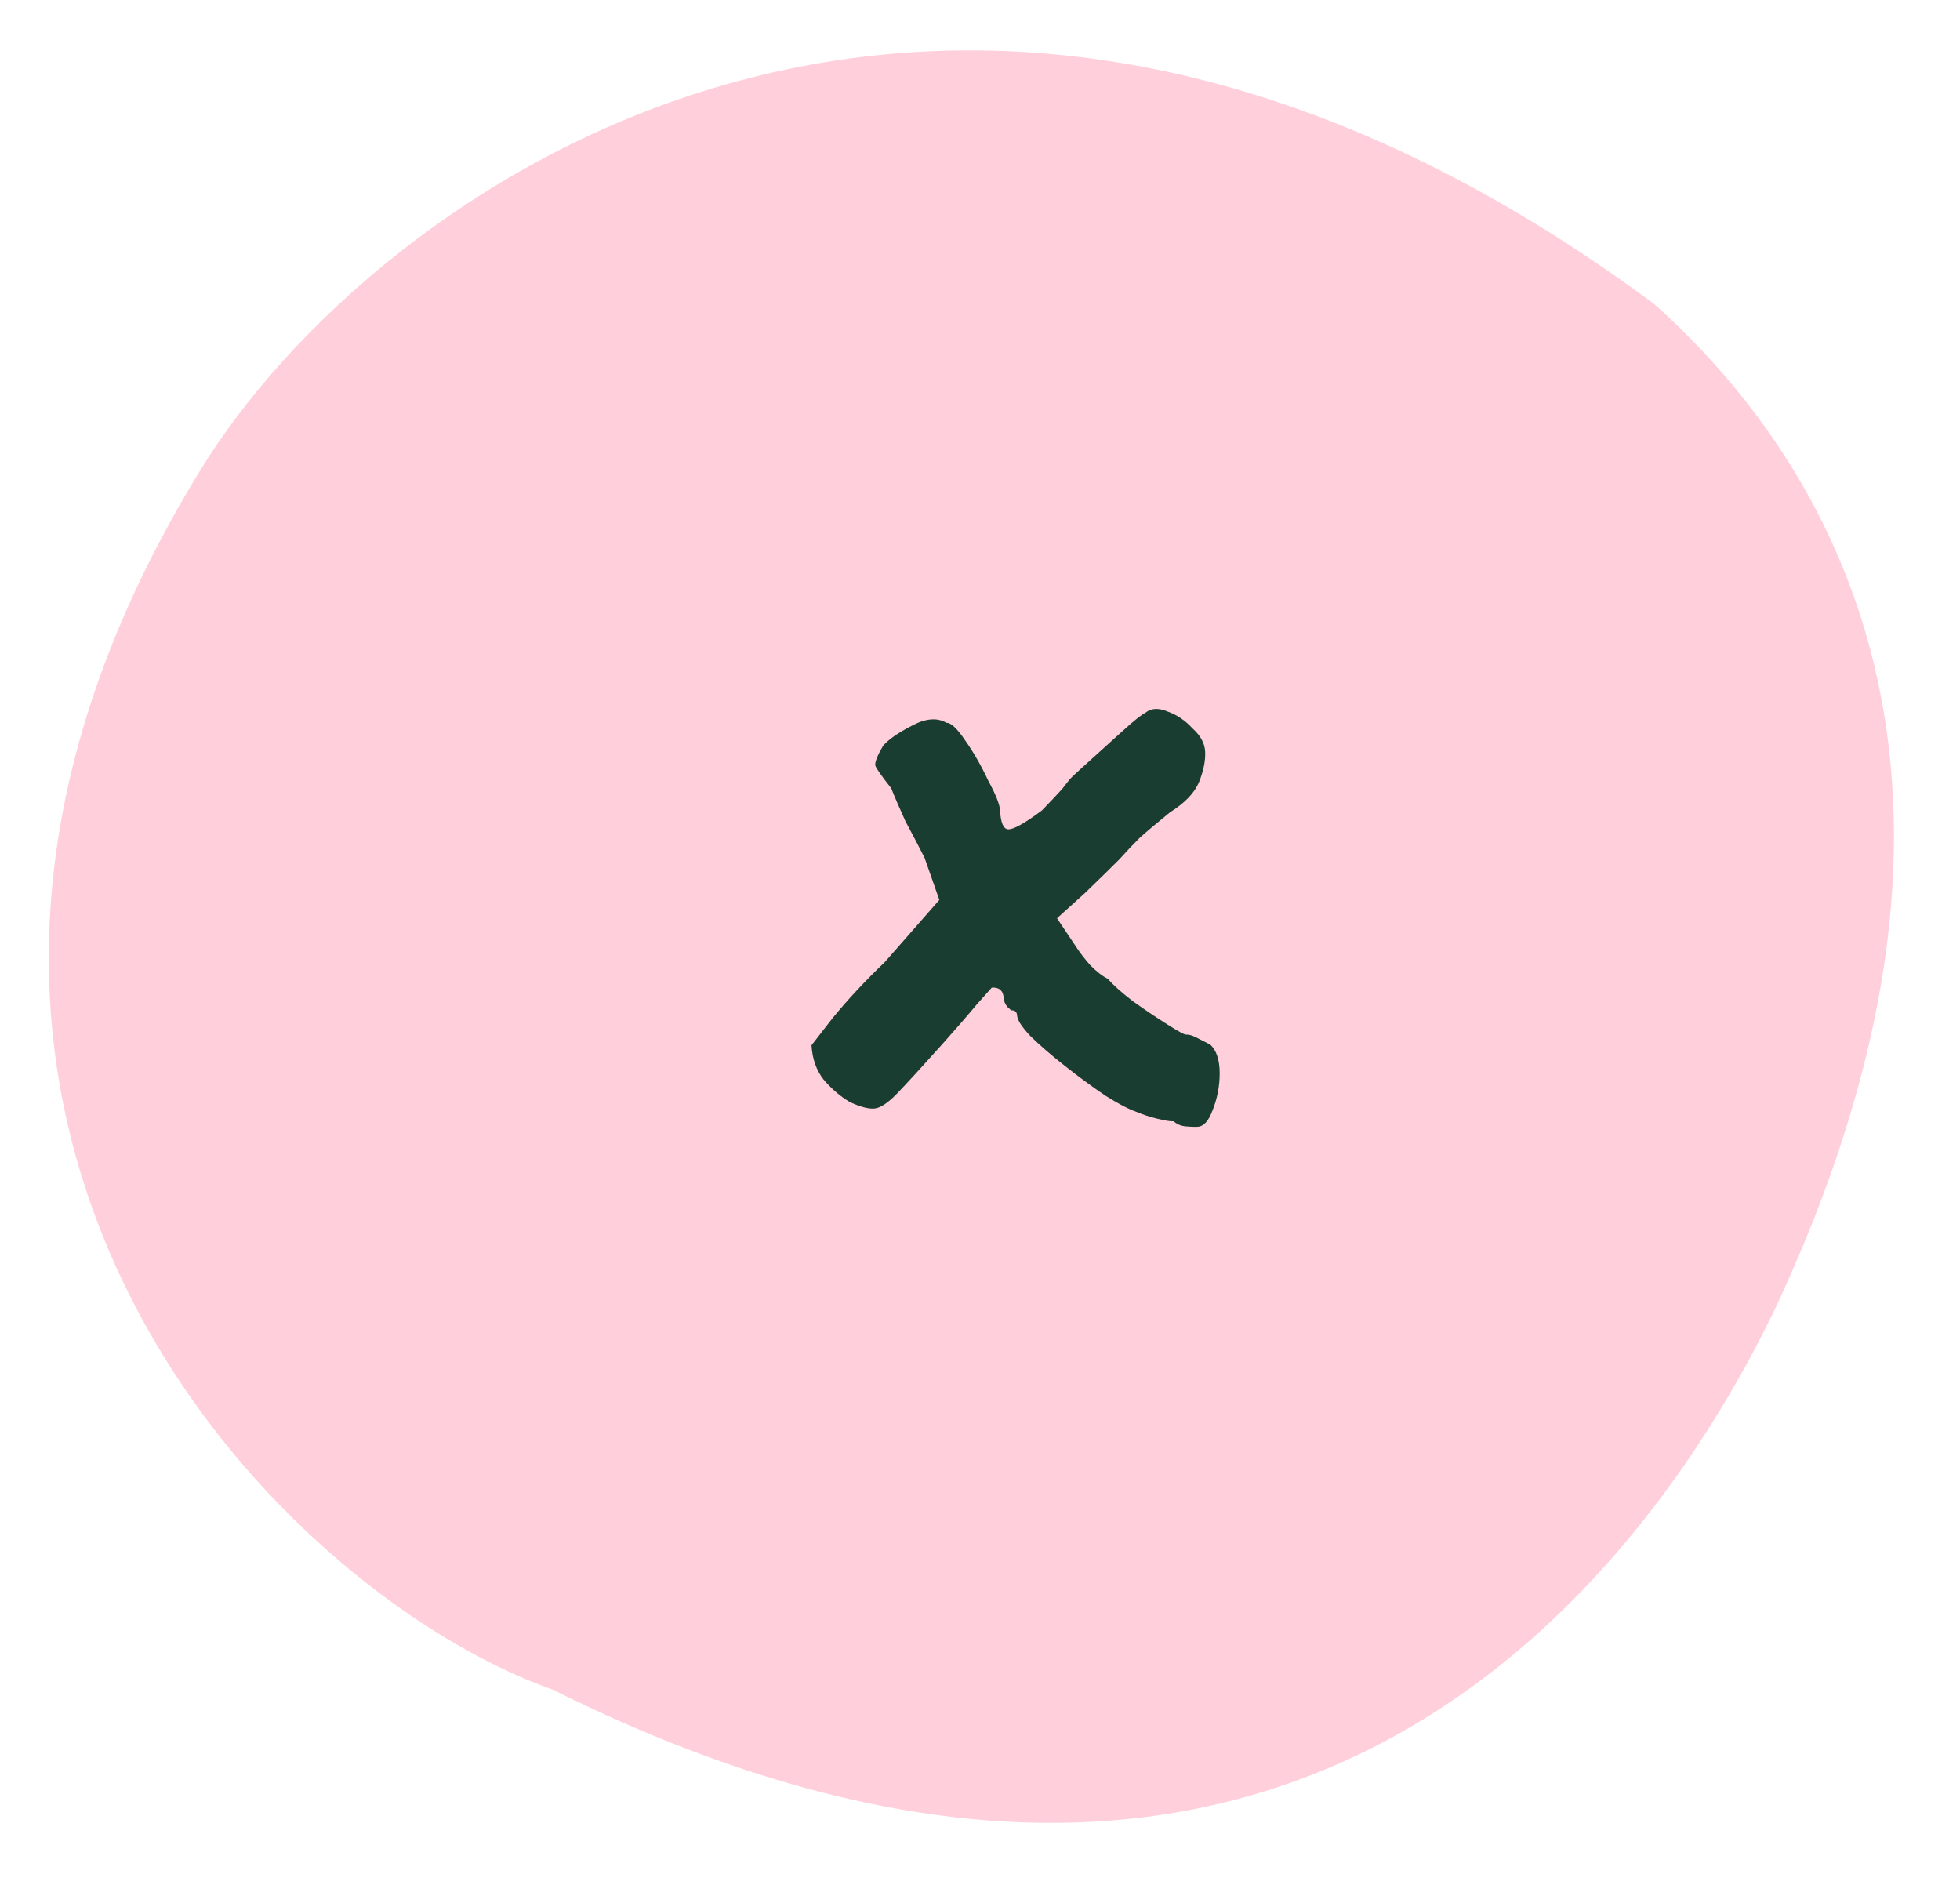
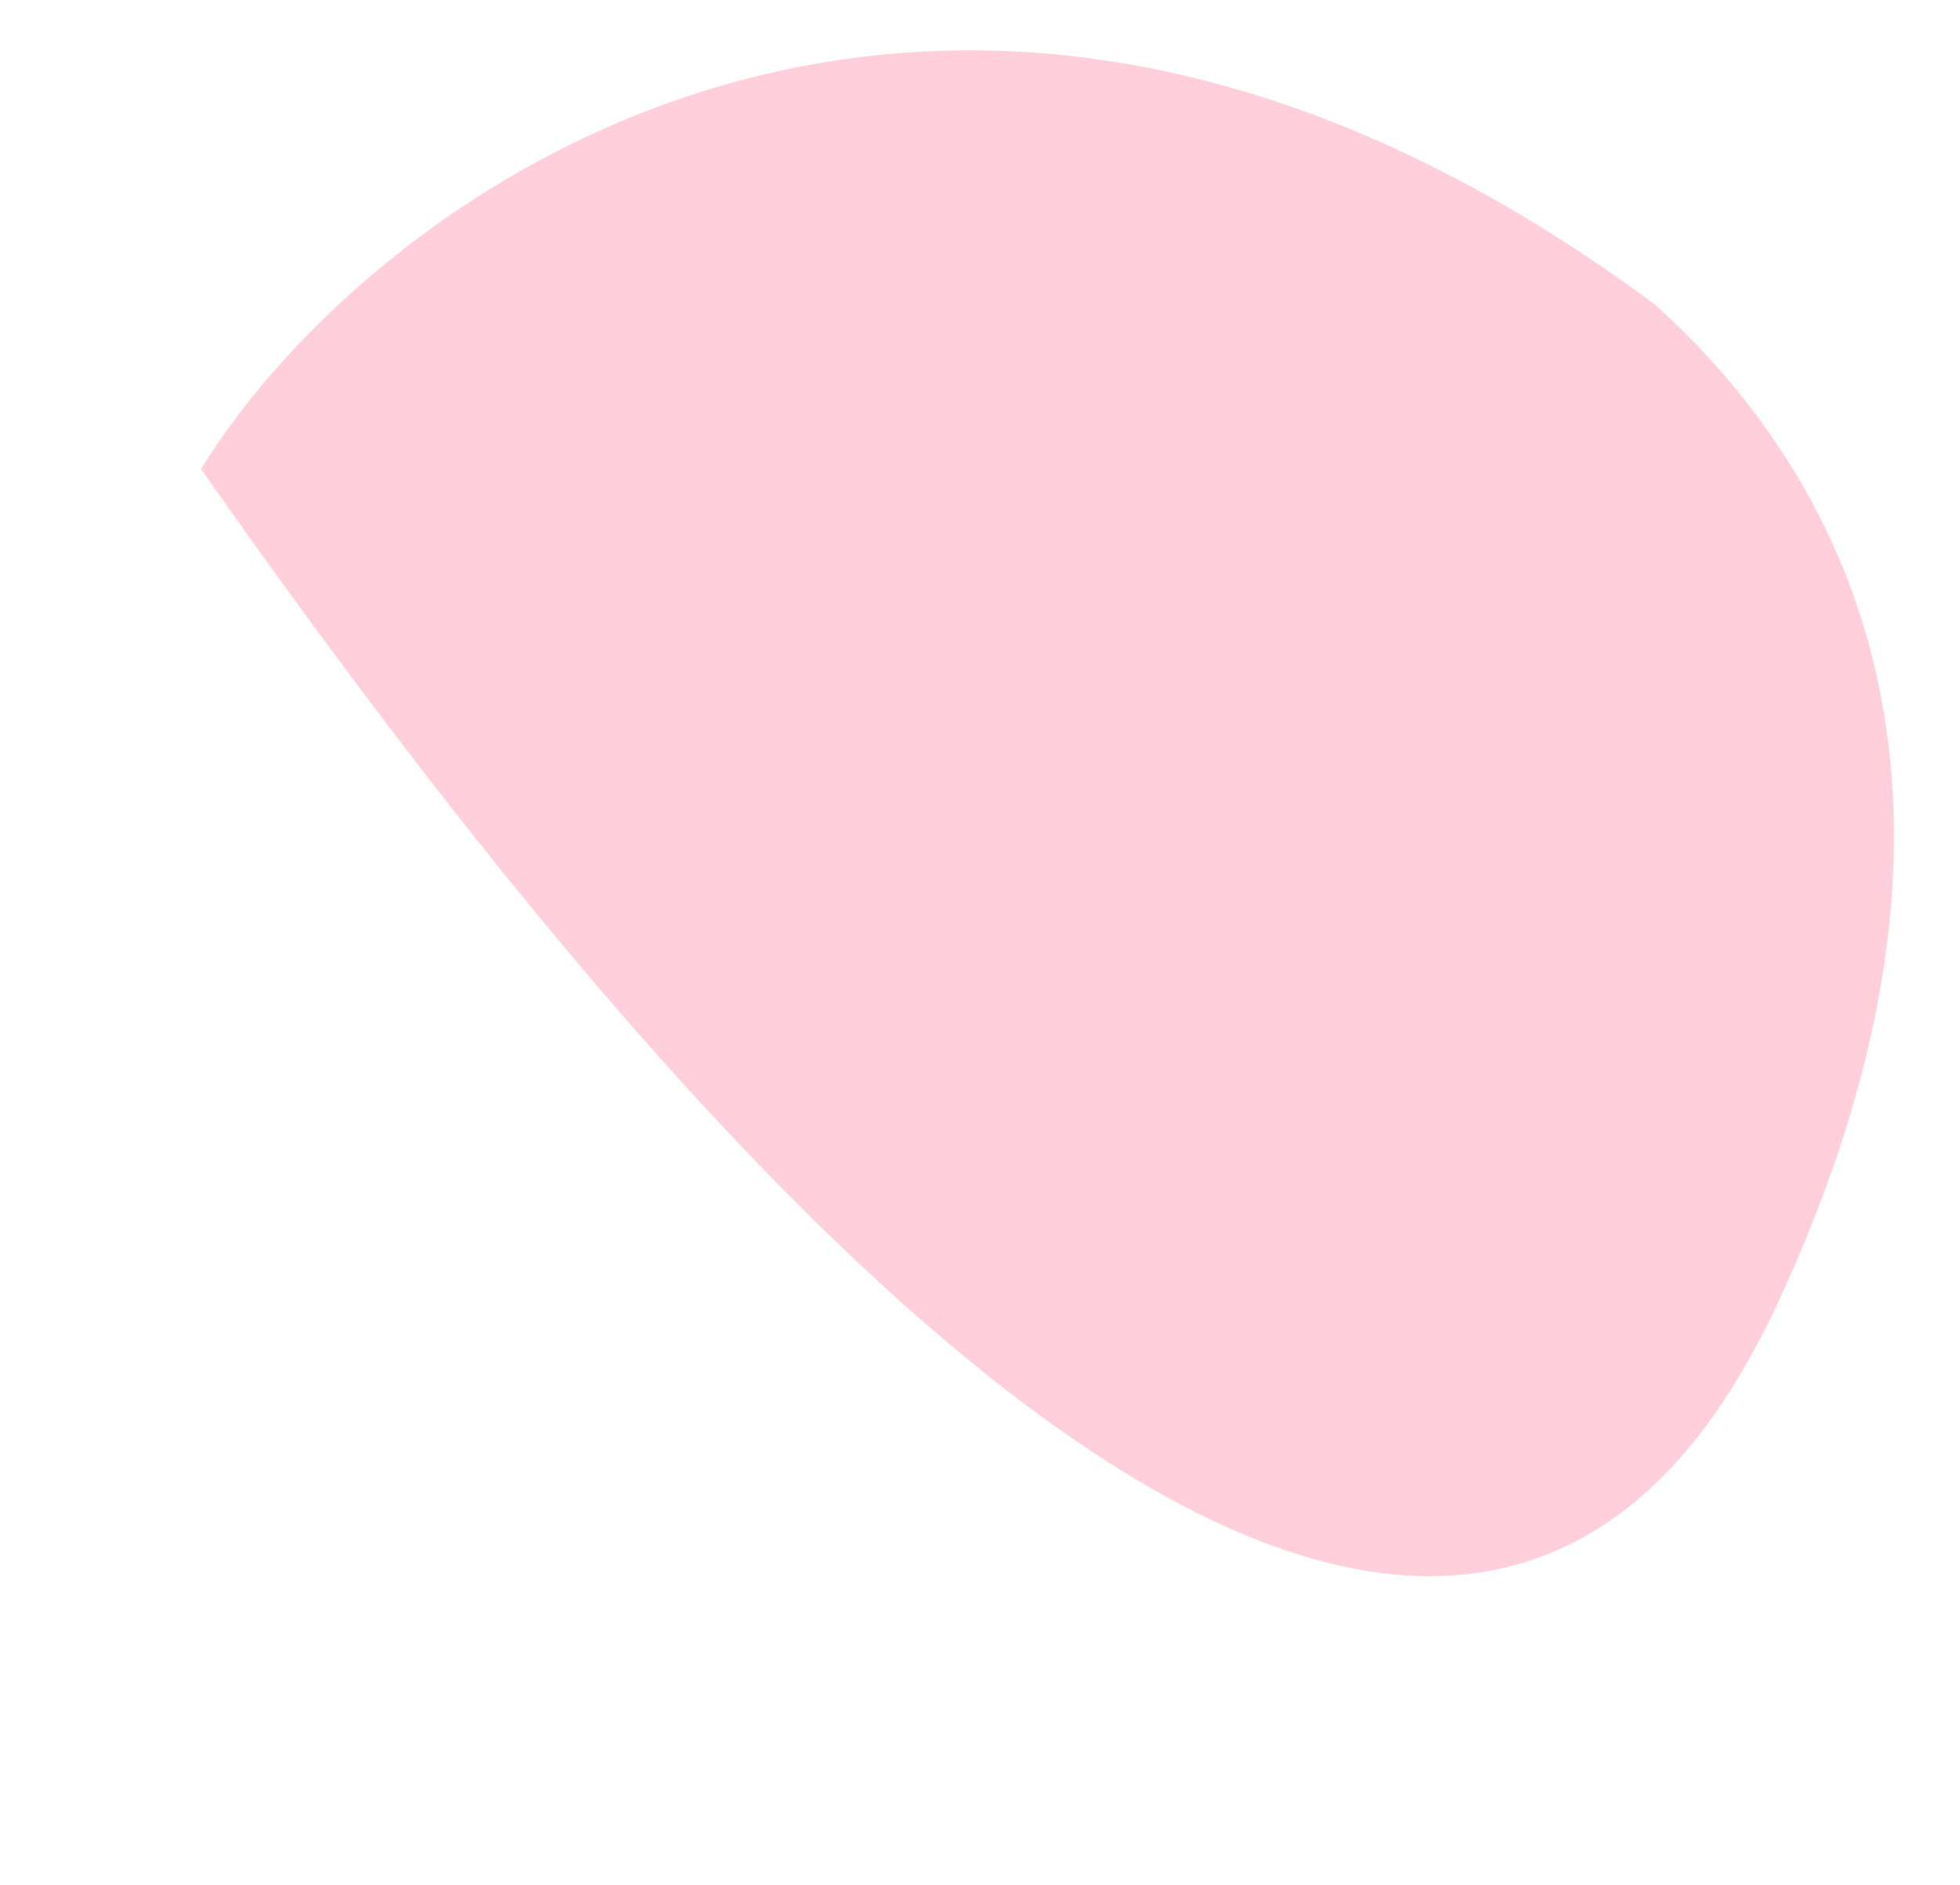
<svg xmlns="http://www.w3.org/2000/svg" width="52" height="50" viewBox="0 0 52 50" fill="none">
-   <path d="M47.03 34.855C53.476 21.233 49.089 12.725 43.891 8.067C25.068 -5.885 9.903 5.014 5.333 12.442C-5.127 29.445 7.177 42.169 14.663 44.822C35.222 55.055 44.334 40.356 47.03 34.855Z" fill="#FFD0DC" />
-   <path d="M31.776 29.89C31.697 29.895 31.586 29.891 31.445 29.879C31.324 29.865 31.222 29.821 31.137 29.745C31.058 29.75 30.916 29.728 30.713 29.679C30.51 29.63 30.326 29.57 30.162 29.499C29.958 29.431 29.68 29.286 29.327 29.065C28.973 28.825 28.618 28.564 28.262 28.283C27.905 28.003 27.6 27.739 27.346 27.493C27.112 27.246 26.992 27.062 26.985 26.942C26.979 26.842 26.927 26.795 26.827 26.801C26.827 26.801 26.795 26.773 26.732 26.716C26.668 26.639 26.633 26.561 26.629 26.481C26.618 26.282 26.512 26.187 26.313 26.198C26.313 26.198 26.181 26.346 25.917 26.641C25.673 26.935 25.362 27.293 24.985 27.715C24.457 28.305 24.06 28.738 23.795 29.013C23.549 29.267 23.346 29.398 23.186 29.407C23.026 29.416 22.813 29.358 22.546 29.233C22.297 29.086 22.066 28.889 21.852 28.64C21.657 28.391 21.55 28.086 21.53 27.727C21.53 27.727 21.717 27.486 22.091 27.005C22.485 26.522 22.948 26.025 23.48 25.515L24.921 23.872L24.528 22.752C24.37 22.441 24.202 22.12 24.024 21.789C23.864 21.437 23.737 21.144 23.644 20.909C23.386 20.583 23.244 20.38 23.22 20.301C23.214 20.202 23.285 20.027 23.431 19.779C23.582 19.61 23.832 19.436 24.183 19.256C24.552 19.055 24.861 19.028 25.11 19.174C25.23 19.168 25.399 19.329 25.618 19.657C25.835 19.965 26.035 20.315 26.217 20.705C26.418 21.075 26.523 21.339 26.532 21.499C26.549 21.819 26.619 21.985 26.74 21.998C26.881 22.01 27.182 21.843 27.643 21.497C27.87 21.264 28.05 21.074 28.182 20.926C28.313 20.759 28.378 20.675 28.378 20.675C28.435 20.612 28.606 20.452 28.893 20.196C29.179 19.939 29.474 19.672 29.779 19.395C30.084 19.118 30.286 18.956 30.383 18.911C30.537 18.782 30.736 18.771 30.983 18.877C31.228 18.964 31.446 19.112 31.638 19.322C31.849 19.51 31.961 19.714 31.973 19.934C31.986 20.174 31.931 20.447 31.808 20.754C31.684 21.042 31.428 21.306 31.041 21.548C30.696 21.828 30.428 22.053 30.238 22.224C30.067 22.394 29.887 22.584 29.698 22.795C29.509 22.986 29.205 23.283 28.787 23.687L28.043 24.359L28.567 25.141C28.655 25.277 28.774 25.43 28.923 25.602C29.093 25.773 29.25 25.895 29.394 25.967C29.523 26.12 29.744 26.318 30.058 26.561C30.371 26.784 30.673 26.987 30.964 27.171C31.255 27.355 31.42 27.446 31.46 27.444C31.54 27.44 31.631 27.465 31.734 27.519C31.838 27.573 31.961 27.636 32.106 27.709C32.274 27.859 32.359 28.115 32.359 28.476C32.358 28.816 32.295 29.14 32.172 29.448C32.068 29.734 31.936 29.881 31.776 29.89Z" fill="#1A3D31" />
+   <path d="M47.03 34.855C53.476 21.233 49.089 12.725 43.891 8.067C25.068 -5.885 9.903 5.014 5.333 12.442C35.222 55.055 44.334 40.356 47.03 34.855Z" fill="#FFD0DC" />
</svg>